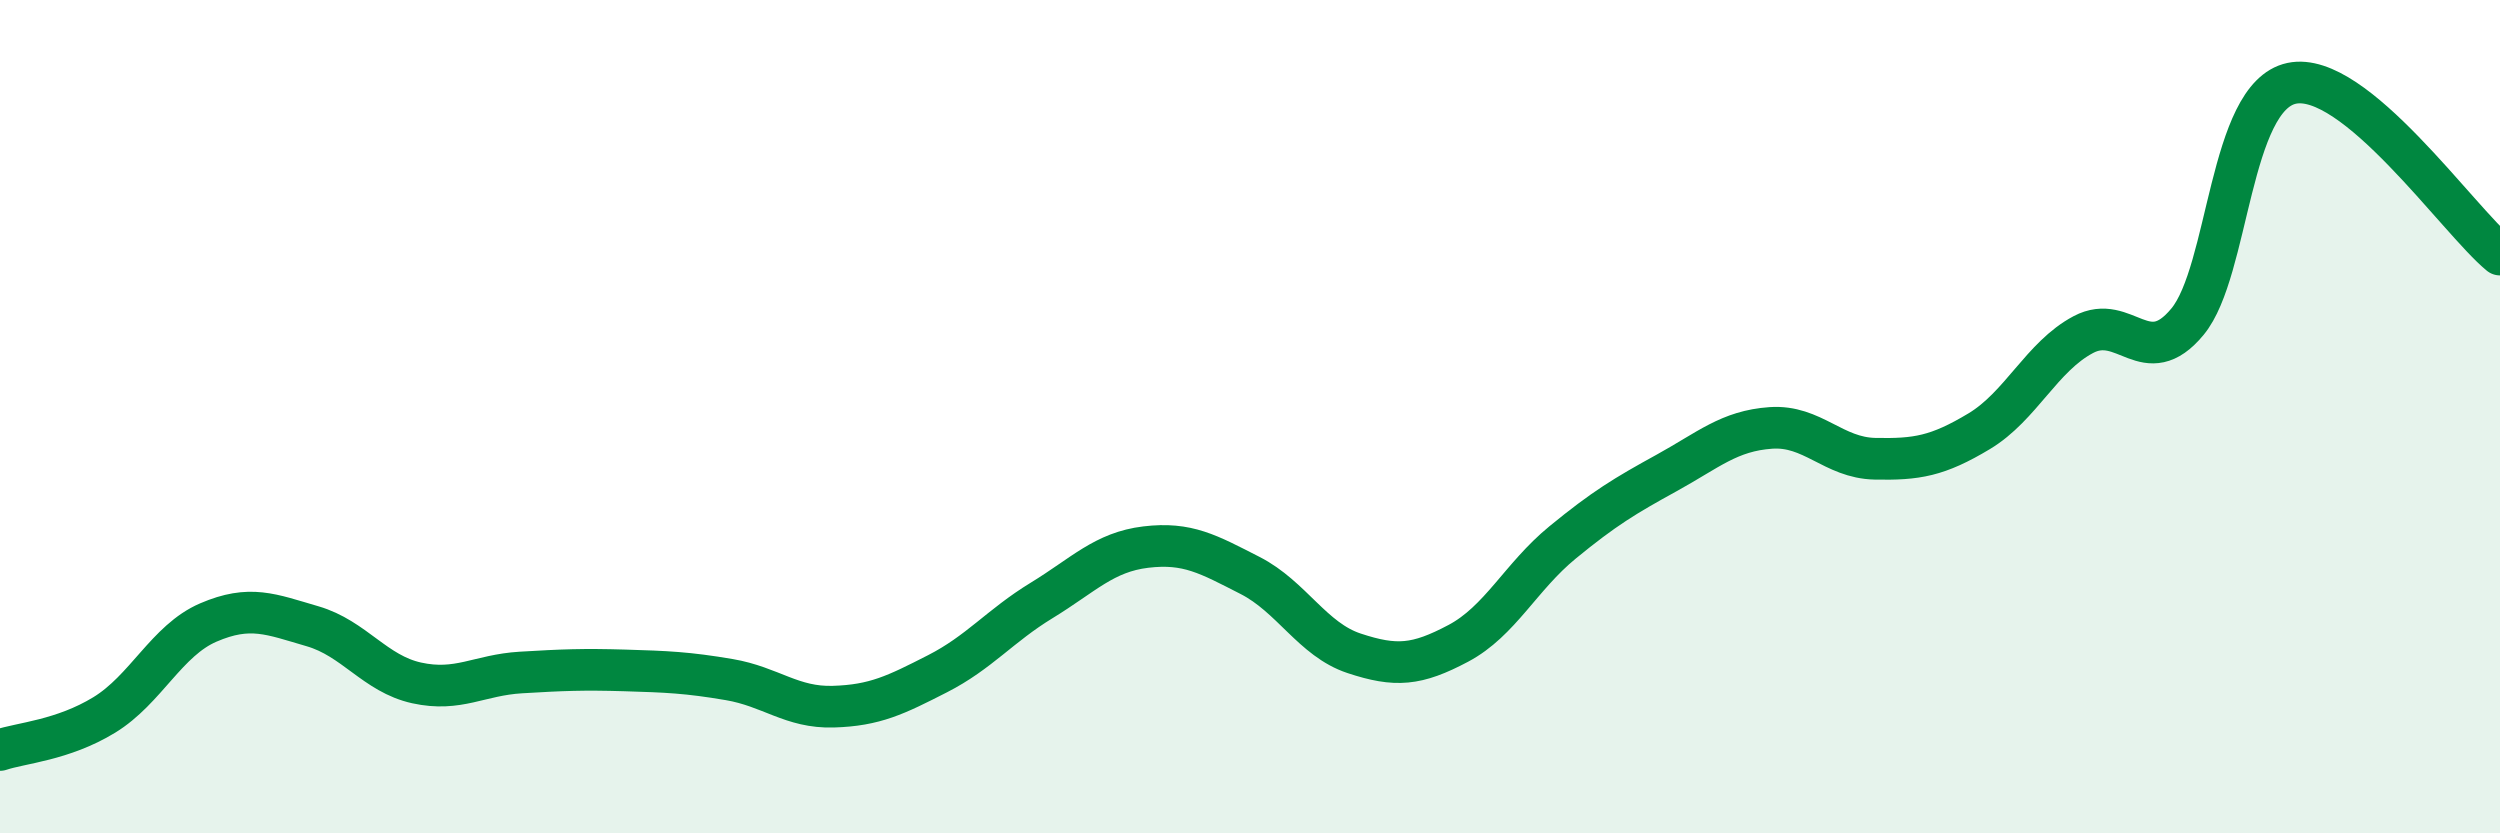
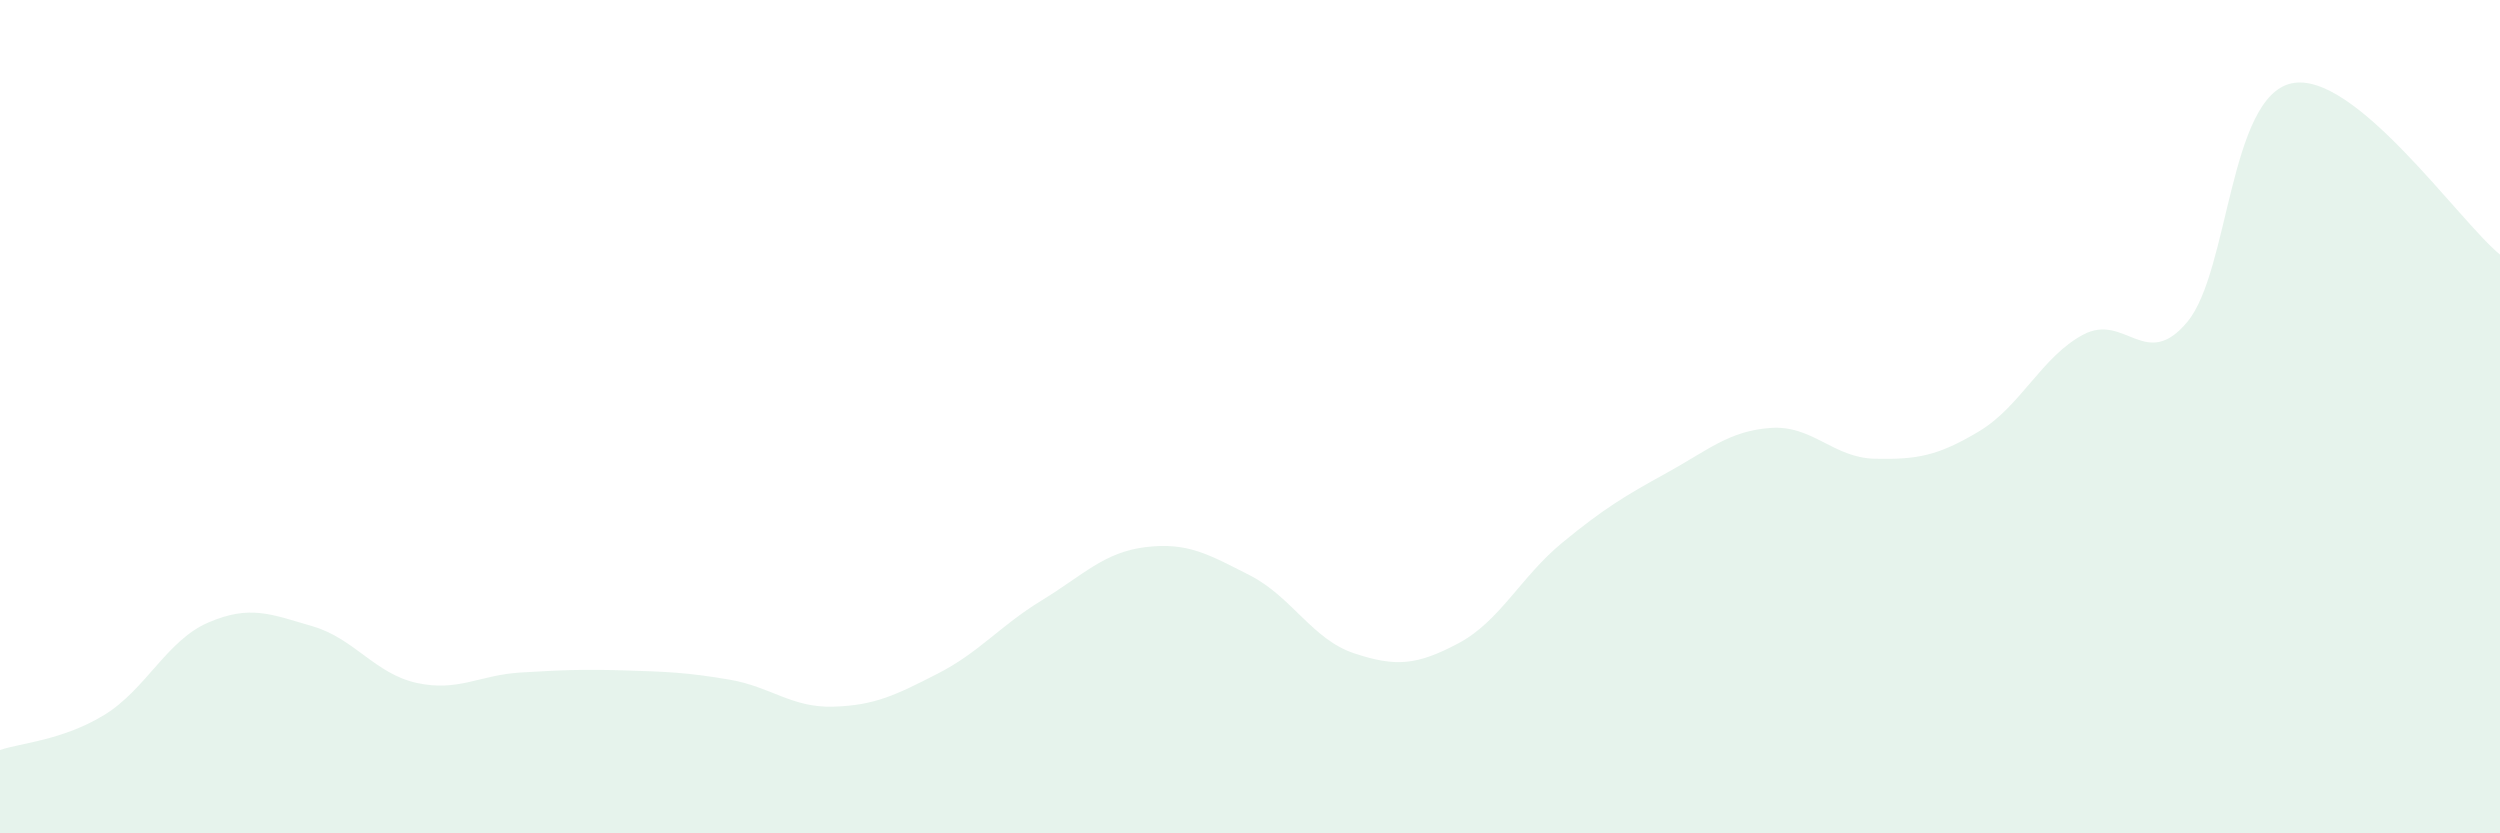
<svg xmlns="http://www.w3.org/2000/svg" width="60" height="20" viewBox="0 0 60 20">
  <path d="M 0,18 C 0.5,17.83 1.5,17.77 2.5,17.16 C 3.5,16.55 4,15.37 5,14.94 C 6,14.51 6.5,14.74 7.5,15.03 C 8.5,15.32 9,16.17 10,16.39 C 11,16.61 11.5,16.2 12.5,16.14 C 13.5,16.08 14,16.06 15,16.09 C 16,16.12 16.5,16.14 17.5,16.31 C 18.5,16.48 19,16.99 20,16.96 C 21,16.93 21.5,16.68 22.5,16.17 C 23.5,15.66 24,15.02 25,14.41 C 26,13.8 26.5,13.25 27.5,13.13 C 28.5,13.01 29,13.3 30,13.81 C 31,14.32 31.5,15.35 32.5,15.68 C 33.5,16.01 34,15.97 35,15.44 C 36,14.91 36.5,13.84 37.5,13.02 C 38.5,12.2 39,11.9 40,11.35 C 41,10.8 41.5,10.34 42.5,10.27 C 43.5,10.2 44,10.99 45,11.01 C 46,11.03 46.5,10.95 47.5,10.35 C 48.5,9.75 49,8.56 50,8.03 C 51,7.5 51.5,8.93 52.5,7.72 C 53.5,6.51 53.5,2.32 55,2 C 56.5,1.68 59,5.29 60,6.11L60 20L0 20Z" fill="#008740" opacity="0.1" stroke-linecap="round" stroke-linejoin="round" />
-   <path d="M 0,18 C 0.5,17.83 1.5,17.77 2.5,17.16 C 3.5,16.55 4,15.37 5,14.94 C 6,14.51 6.5,14.74 7.5,15.03 C 8.5,15.32 9,16.17 10,16.39 C 11,16.61 11.5,16.2 12.5,16.14 C 13.5,16.08 14,16.06 15,16.09 C 16,16.12 16.5,16.14 17.5,16.31 C 18.5,16.48 19,16.99 20,16.96 C 21,16.93 21.5,16.68 22.5,16.17 C 23.5,15.66 24,15.02 25,14.41 C 26,13.8 26.5,13.25 27.5,13.13 C 28.5,13.01 29,13.3 30,13.81 C 31,14.32 31.5,15.35 32.5,15.68 C 33.5,16.01 34,15.97 35,15.44 C 36,14.91 36.5,13.84 37.5,13.02 C 38.5,12.2 39,11.9 40,11.35 C 41,10.8 41.5,10.34 42.5,10.27 C 43.5,10.2 44,10.99 45,11.01 C 46,11.03 46.5,10.95 47.5,10.35 C 48.5,9.75 49,8.56 50,8.03 C 51,7.5 51.5,8.93 52.5,7.72 C 53.5,6.51 53.5,2.32 55,2 C 56.5,1.68 59,5.29 60,6.11" stroke="#008740" stroke-width="1" fill="none" stroke-linecap="round" stroke-linejoin="round" />
</svg>